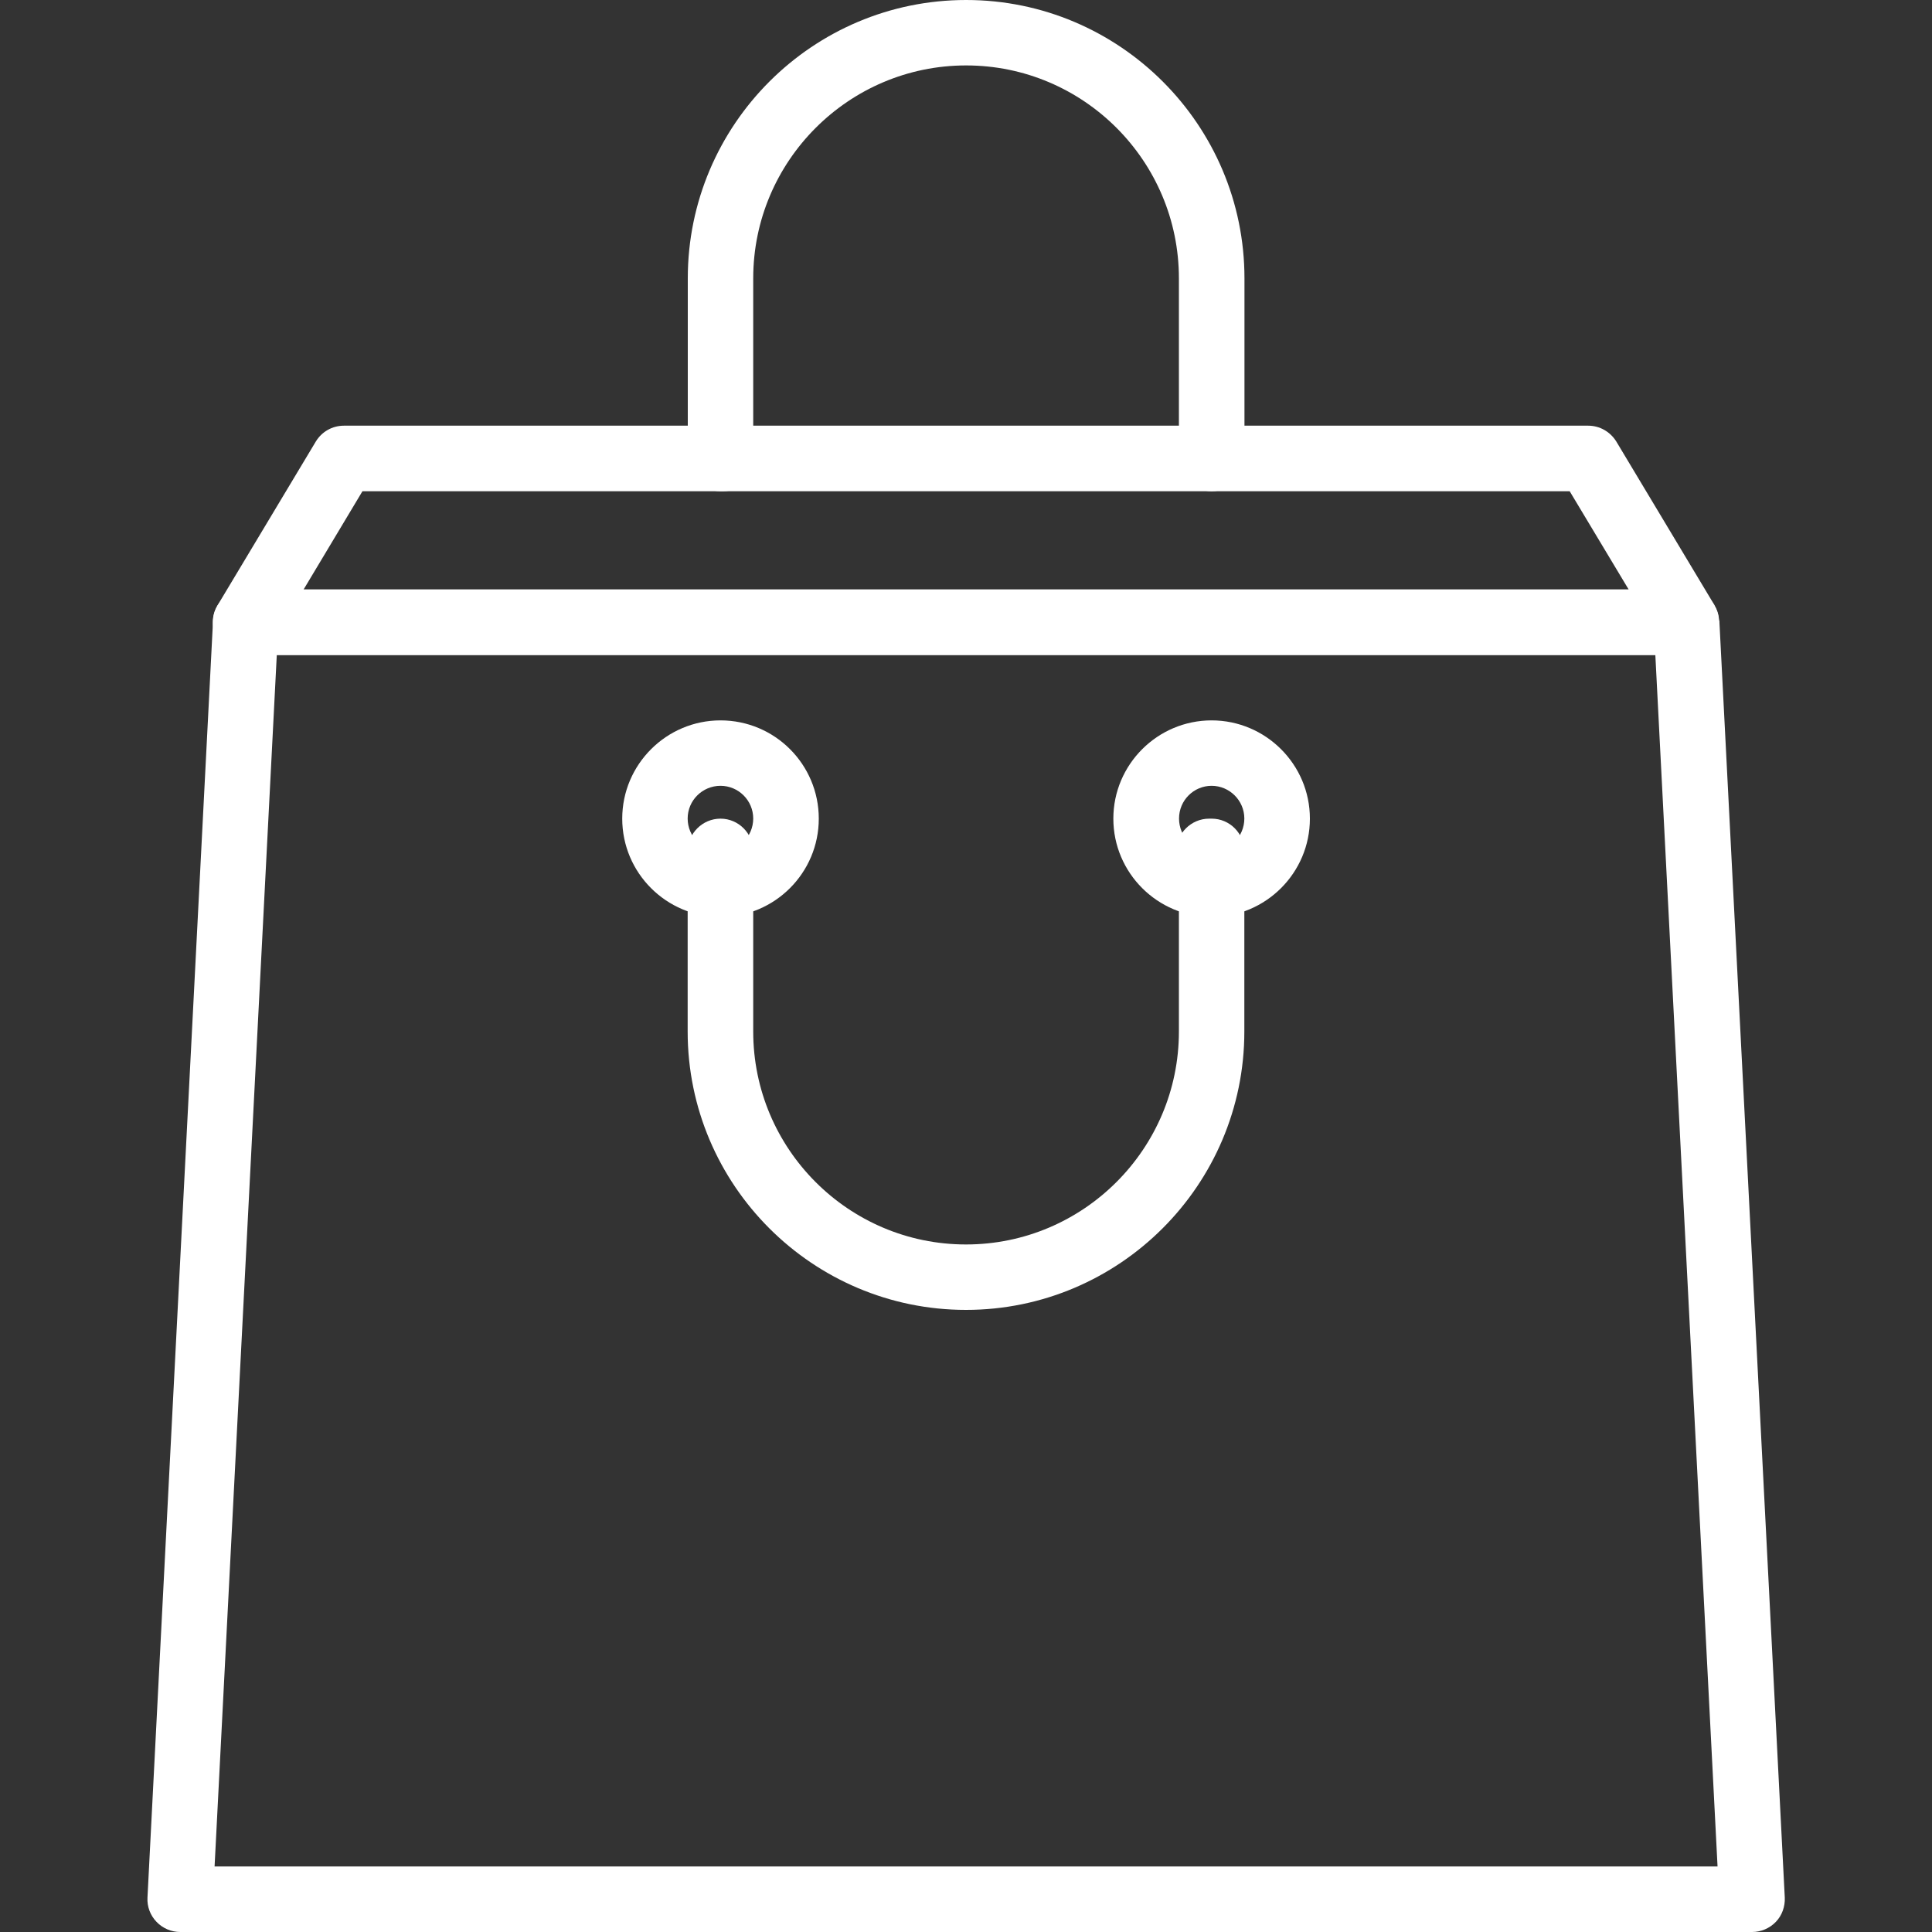
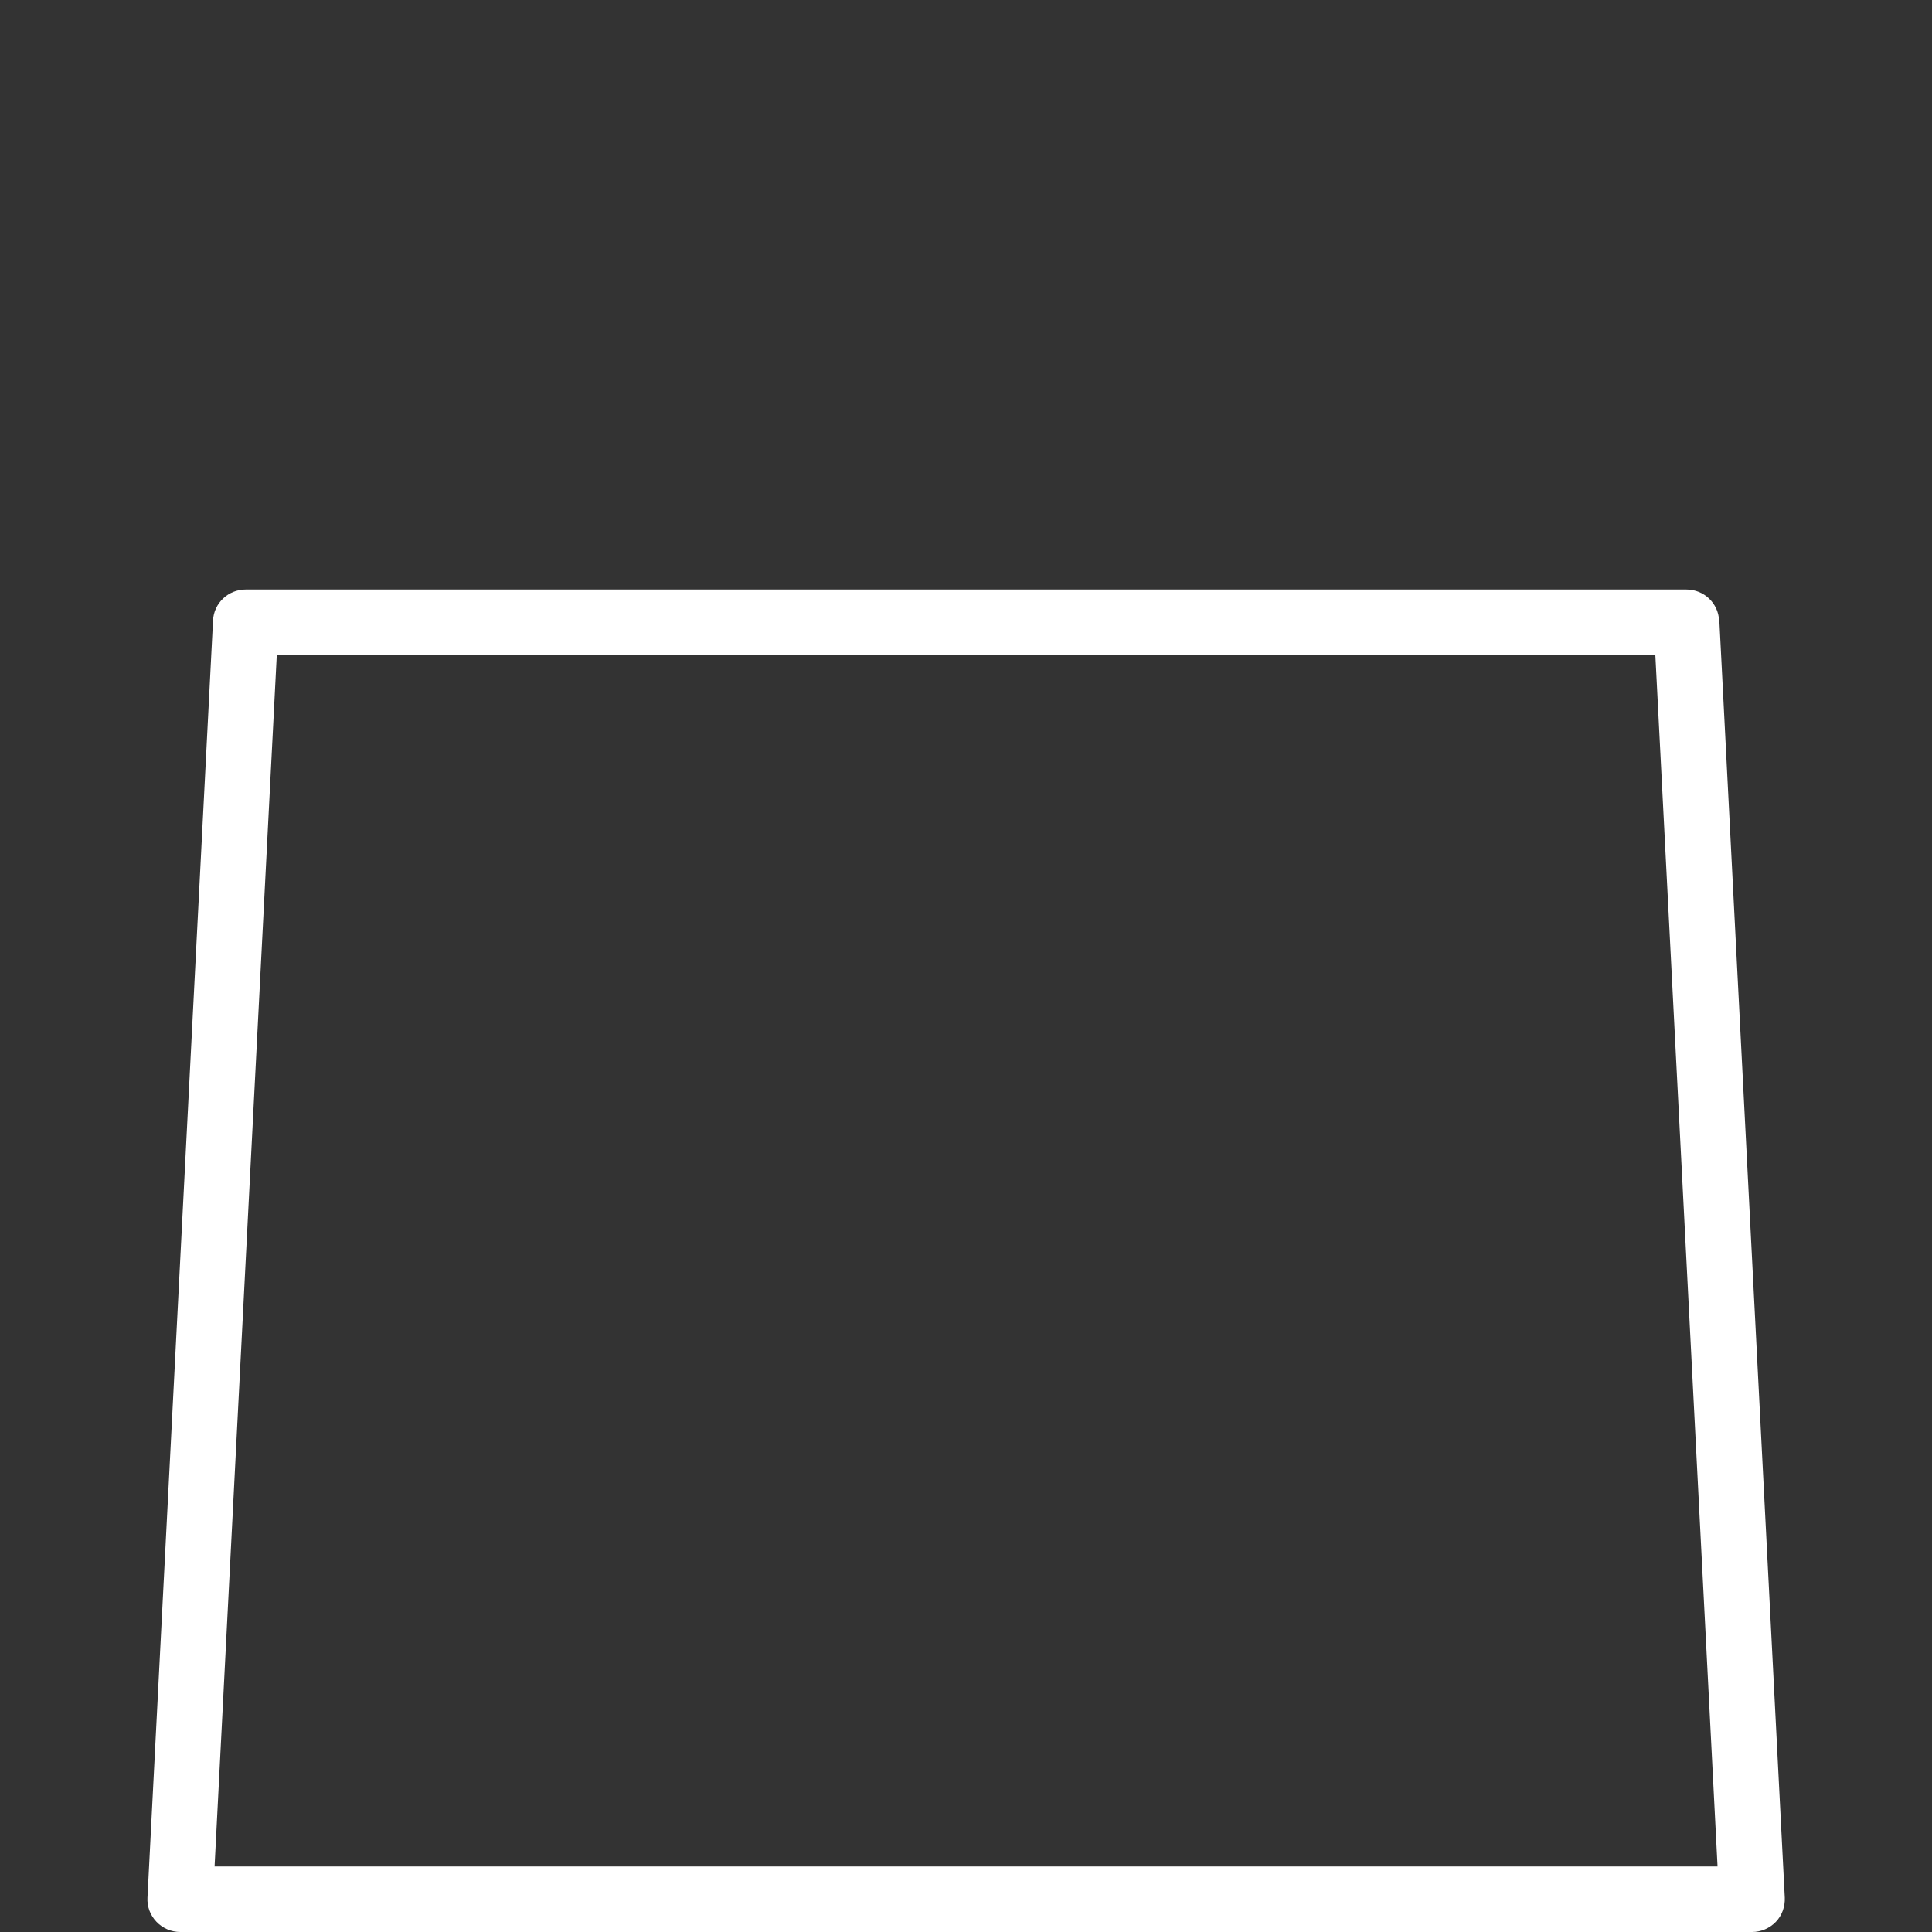
<svg xmlns="http://www.w3.org/2000/svg" id="Layer_1" data-name="Layer 1" viewBox="0 0 150 150">
  <rect x="0" y="0" width="150" height="150" fill="#333333" stroke="none" />
  <defs>
    <style>
      .cls-1 {
        fill: #fff;
      }
    </style>
  </defs>
-   <path class="cls-1" d="M133.12,47l-7.63-12.72c-.47-.76-1.29-1.23-2.18-1.23h-57.31c-1.4,0-2.54,1.14-2.54,2.54s1.14,2.55,2.54,2.55h55.87l4.58,7.63H23.57l4.57-7.63h52.7c1.4,0,2.55-1.14,2.55-2.55s-1.14-2.54-2.55-2.54H26.7c-.9,0-1.72.47-2.18,1.23l-7.63,12.72c-.48.79-.49,1.76-.04,2.56.46.8,1.3,1.29,2.21,1.29h111.87c.91,0,1.76-.49,2.2-1.29.45-.8.44-1.77-.03-2.56Z" />
-   <path class="cls-1" d="M133.47,48.18c-.06-1.35-1.18-2.41-2.53-2.41H19.07c-1.35,0-2.47,1.06-2.53,2.41l-5.09,99.15c-.04.7.22,1.38.7,1.88.49.51,1.15.79,1.85.79h122.03c.69,0,1.36-.28,1.85-.79.48-.5.72-1.19.69-1.88l-5.08-99.15ZM16.66,144.91l4.83-94.06h107.03l4.83,94.06H16.66Z" />
-   <path class="cls-1" d="M94.07,55.93c-4.2,0-7.63,3.42-7.63,7.63s3.43,7.63,7.63,7.63,7.63-3.42,7.63-7.63-3.43-7.63-7.63-7.63ZM94.07,66.1c-1.4,0-2.53-1.14-2.53-2.55s1.14-2.54,2.53-2.54,2.54,1.14,2.54,2.54-1.13,2.55-2.54,2.55Z" />
-   <path class="cls-1" d="M55.94,55.93c-4.2,0-7.63,3.42-7.63,7.63s3.42,7.63,7.63,7.63,7.63-3.42,7.63-7.63-3.41-7.63-7.63-7.63ZM55.94,66.1c-1.4,0-2.55-1.14-2.55-2.55s1.15-2.54,2.55-2.54,2.54,1.14,2.54,2.54-1.14,2.55-2.54,2.55Z" />
-   <path class="cls-1" d="M94.07,63.56h-.19c-1.4,0-2.55,1.14-2.55,2.55,0,.35.07.68.2.98v13c0,9.11-7.41,16.53-16.53,16.53s-16.52-7.42-16.52-16.53v-13.98c0-1.4-1.14-2.55-2.54-2.55s-2.55,1.15-2.55,2.55v13.98c0,11.92,9.7,21.61,21.61,21.61s21.61-9.7,21.61-21.61v-13.98c0-1.4-1.13-2.55-2.54-2.55Z" />
-   <path class="cls-1" d="M55.93,38.14h.2c1.4,0,2.55-1.14,2.55-2.55,0-.34-.07-.68-.2-.98v-13c0-9.11,7.42-16.53,16.53-16.53s16.52,7.41,16.52,16.53v13.98c0,1.41,1.13,2.55,2.54,2.55s2.55-1.14,2.55-2.55v-13.98c0-11.91-9.69-21.61-21.61-21.61s-21.61,9.69-21.61,21.61v13.98c0,1.41,1.14,2.55,2.54,2.55Z" />
+   <path class="cls-1" d="M133.47,48.18c-.06-1.35-1.18-2.41-2.53-2.41H19.07c-1.35,0-2.47,1.06-2.53,2.41l-5.09,99.15c-.04.7.22,1.38.7,1.88.49.51,1.15.79,1.85.79h122.03c.69,0,1.36-.28,1.85-.79.48-.5.72-1.19.69-1.88l-5.08-99.15M16.66,144.91l4.83-94.06h107.03l4.83,94.06H16.66Z" />
</svg>